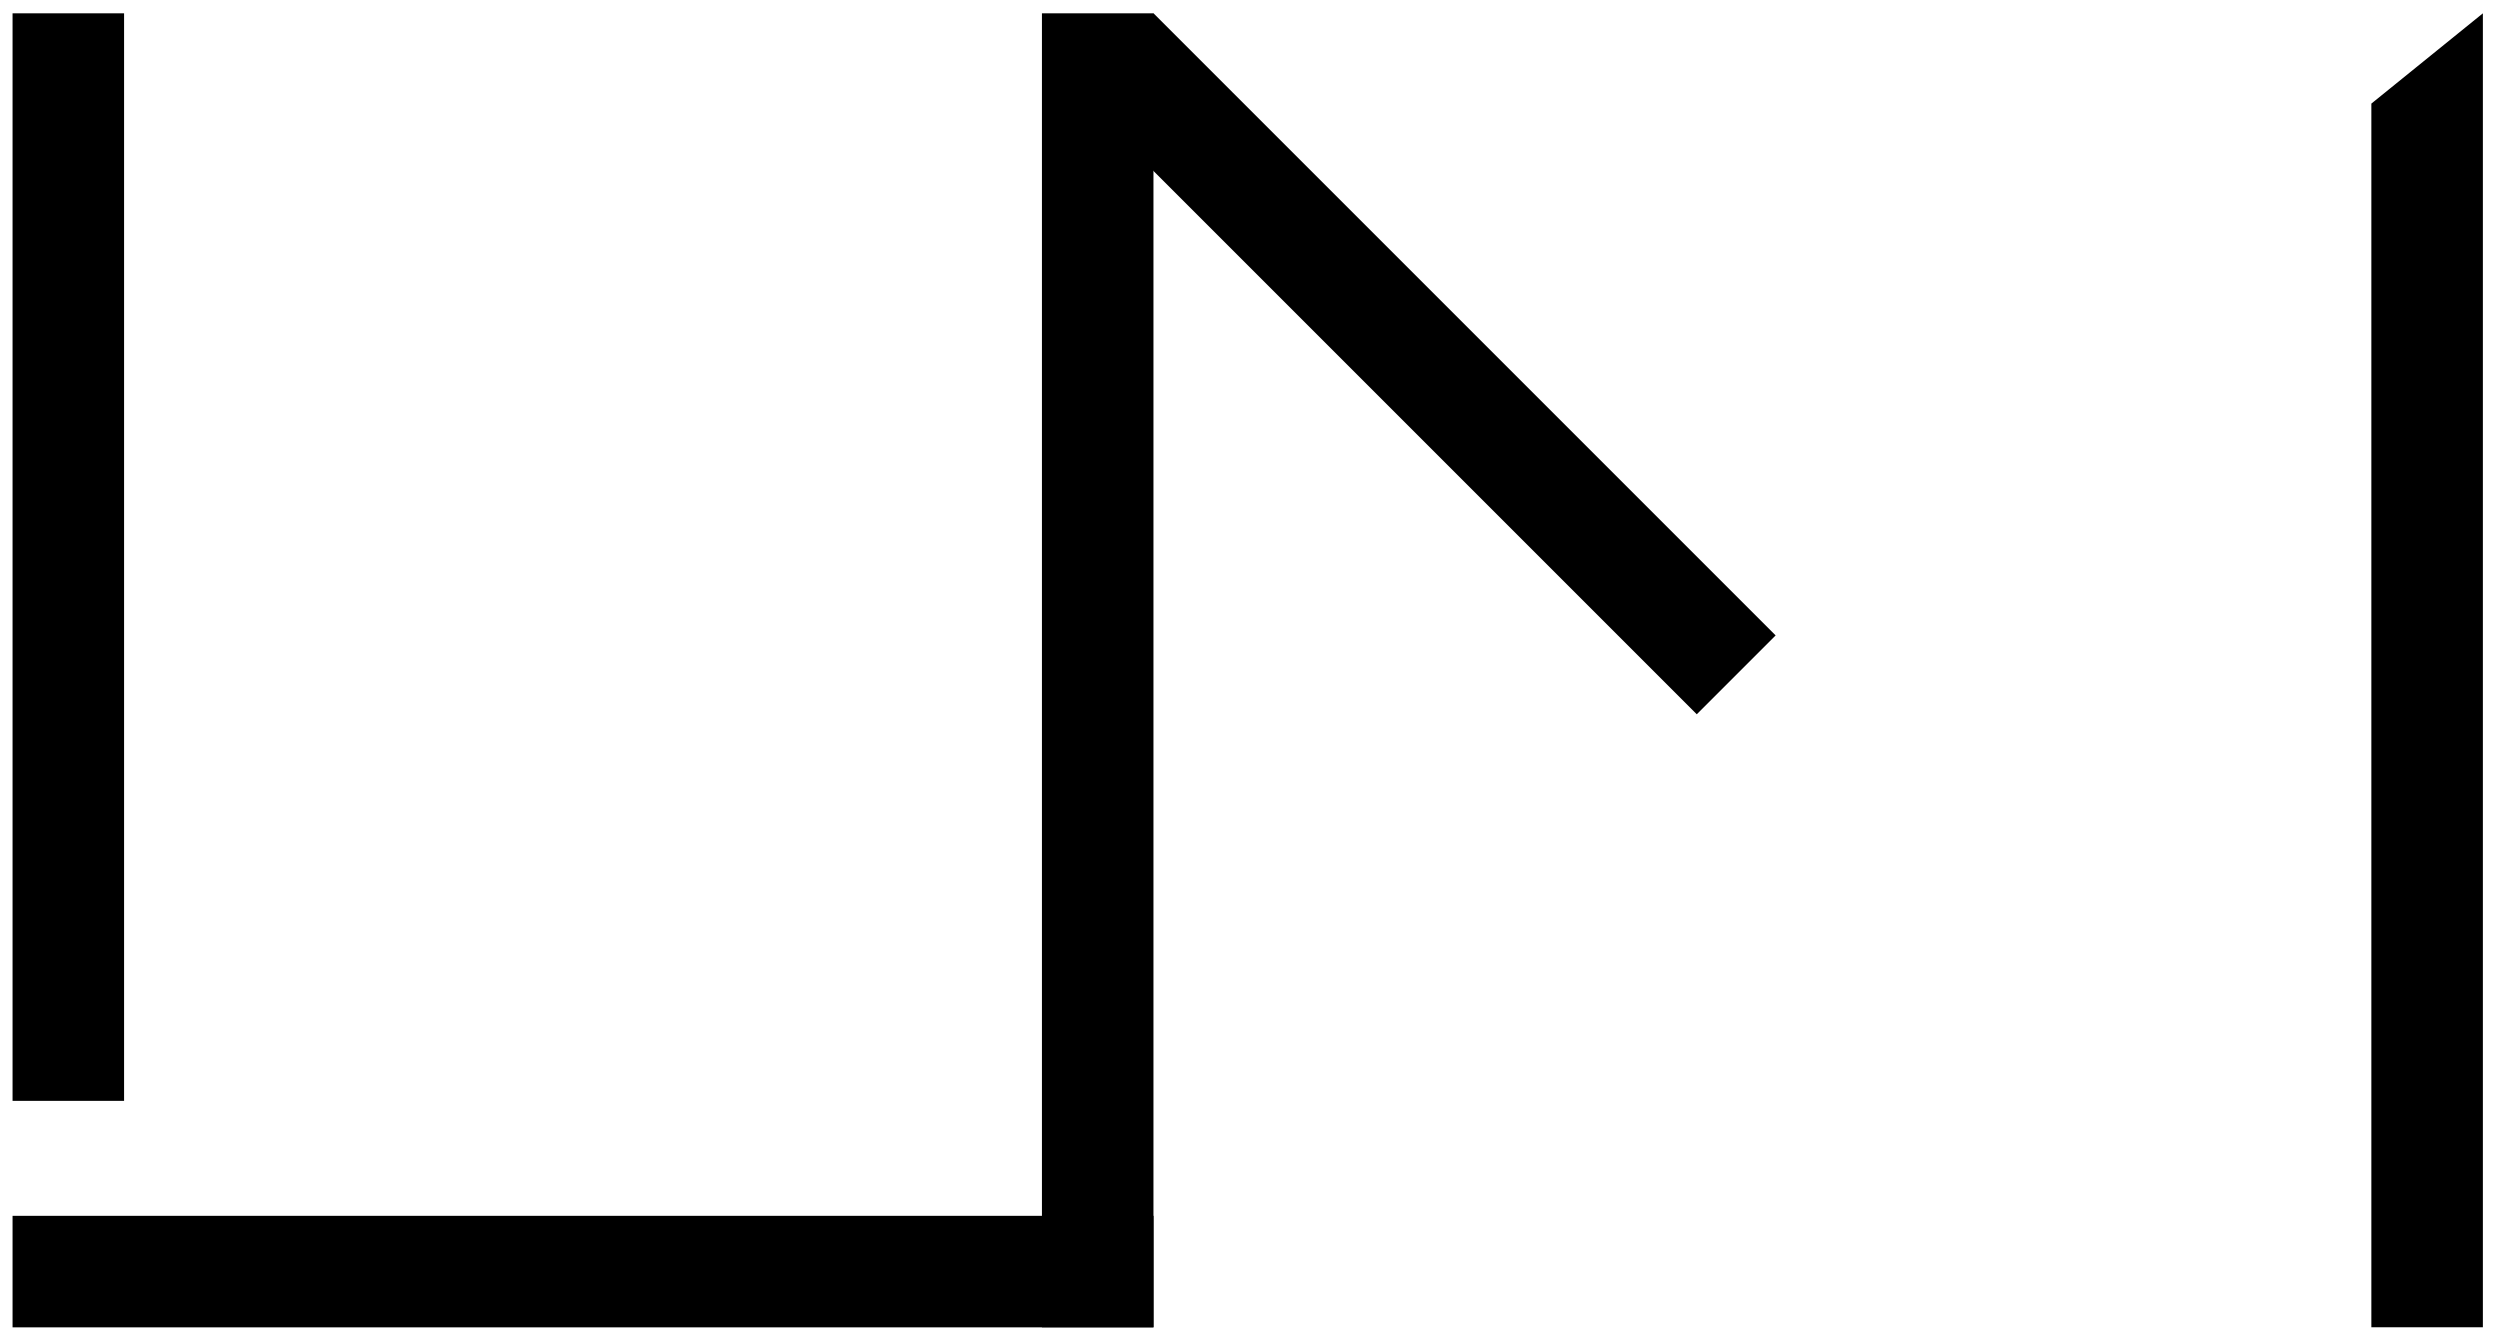
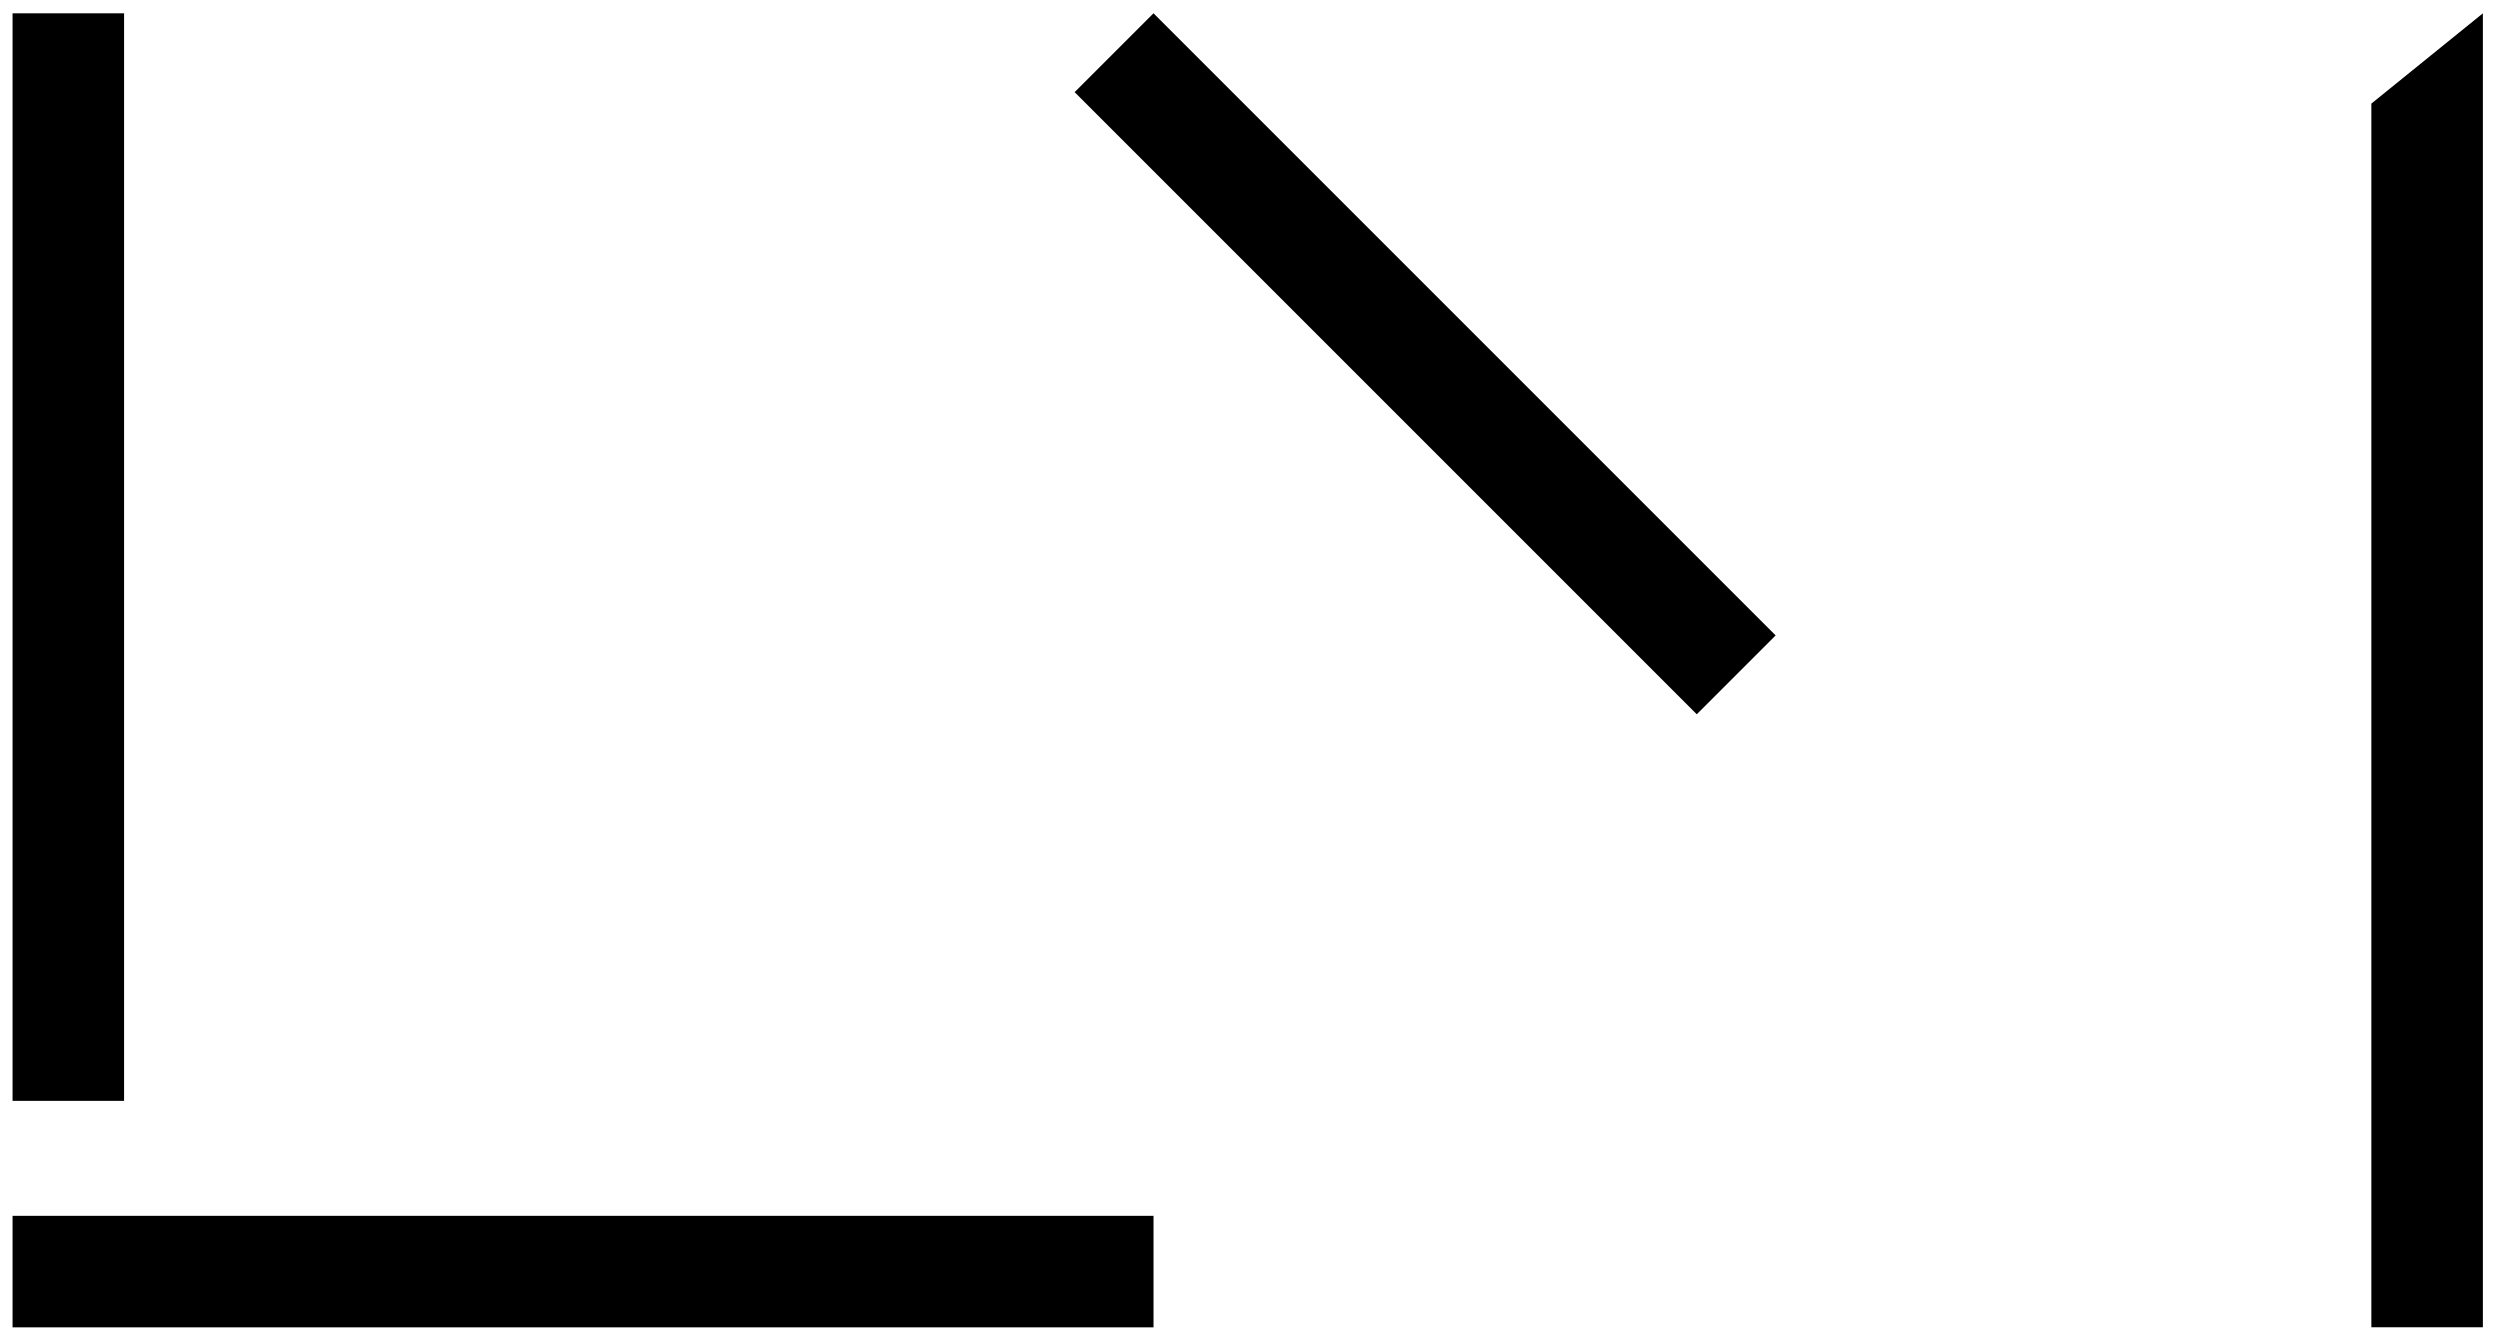
<svg xmlns="http://www.w3.org/2000/svg" class="logo-top" viewBox="0 0 423 225" style="opacity: 1; transform-origin: 50% 100%; transform: scale(0.99, 0.99);">
  <title>Liron Moran Interiors</title>
  <g fill-rule="nonzero" fill="currentColor">
    <path d="M195.01 205.524v19.06H.01v-19.06z" fill="currentColor" />
    <path d="M19.07 185.874H.01V.004h19.06z" fill="currentColor" />
    <path d="M403.15 15.434L422.21.004v224.57h-19.06z" fill="currentColor" />
-     <path d="M195 224.574h-19.06V.004H195z" fill="currentColor" />
    <path d="M181.53 13.477L195.007 0l106.328 106.327-13.478 13.478z" fill="currentColor" />
  </g>
</svg>